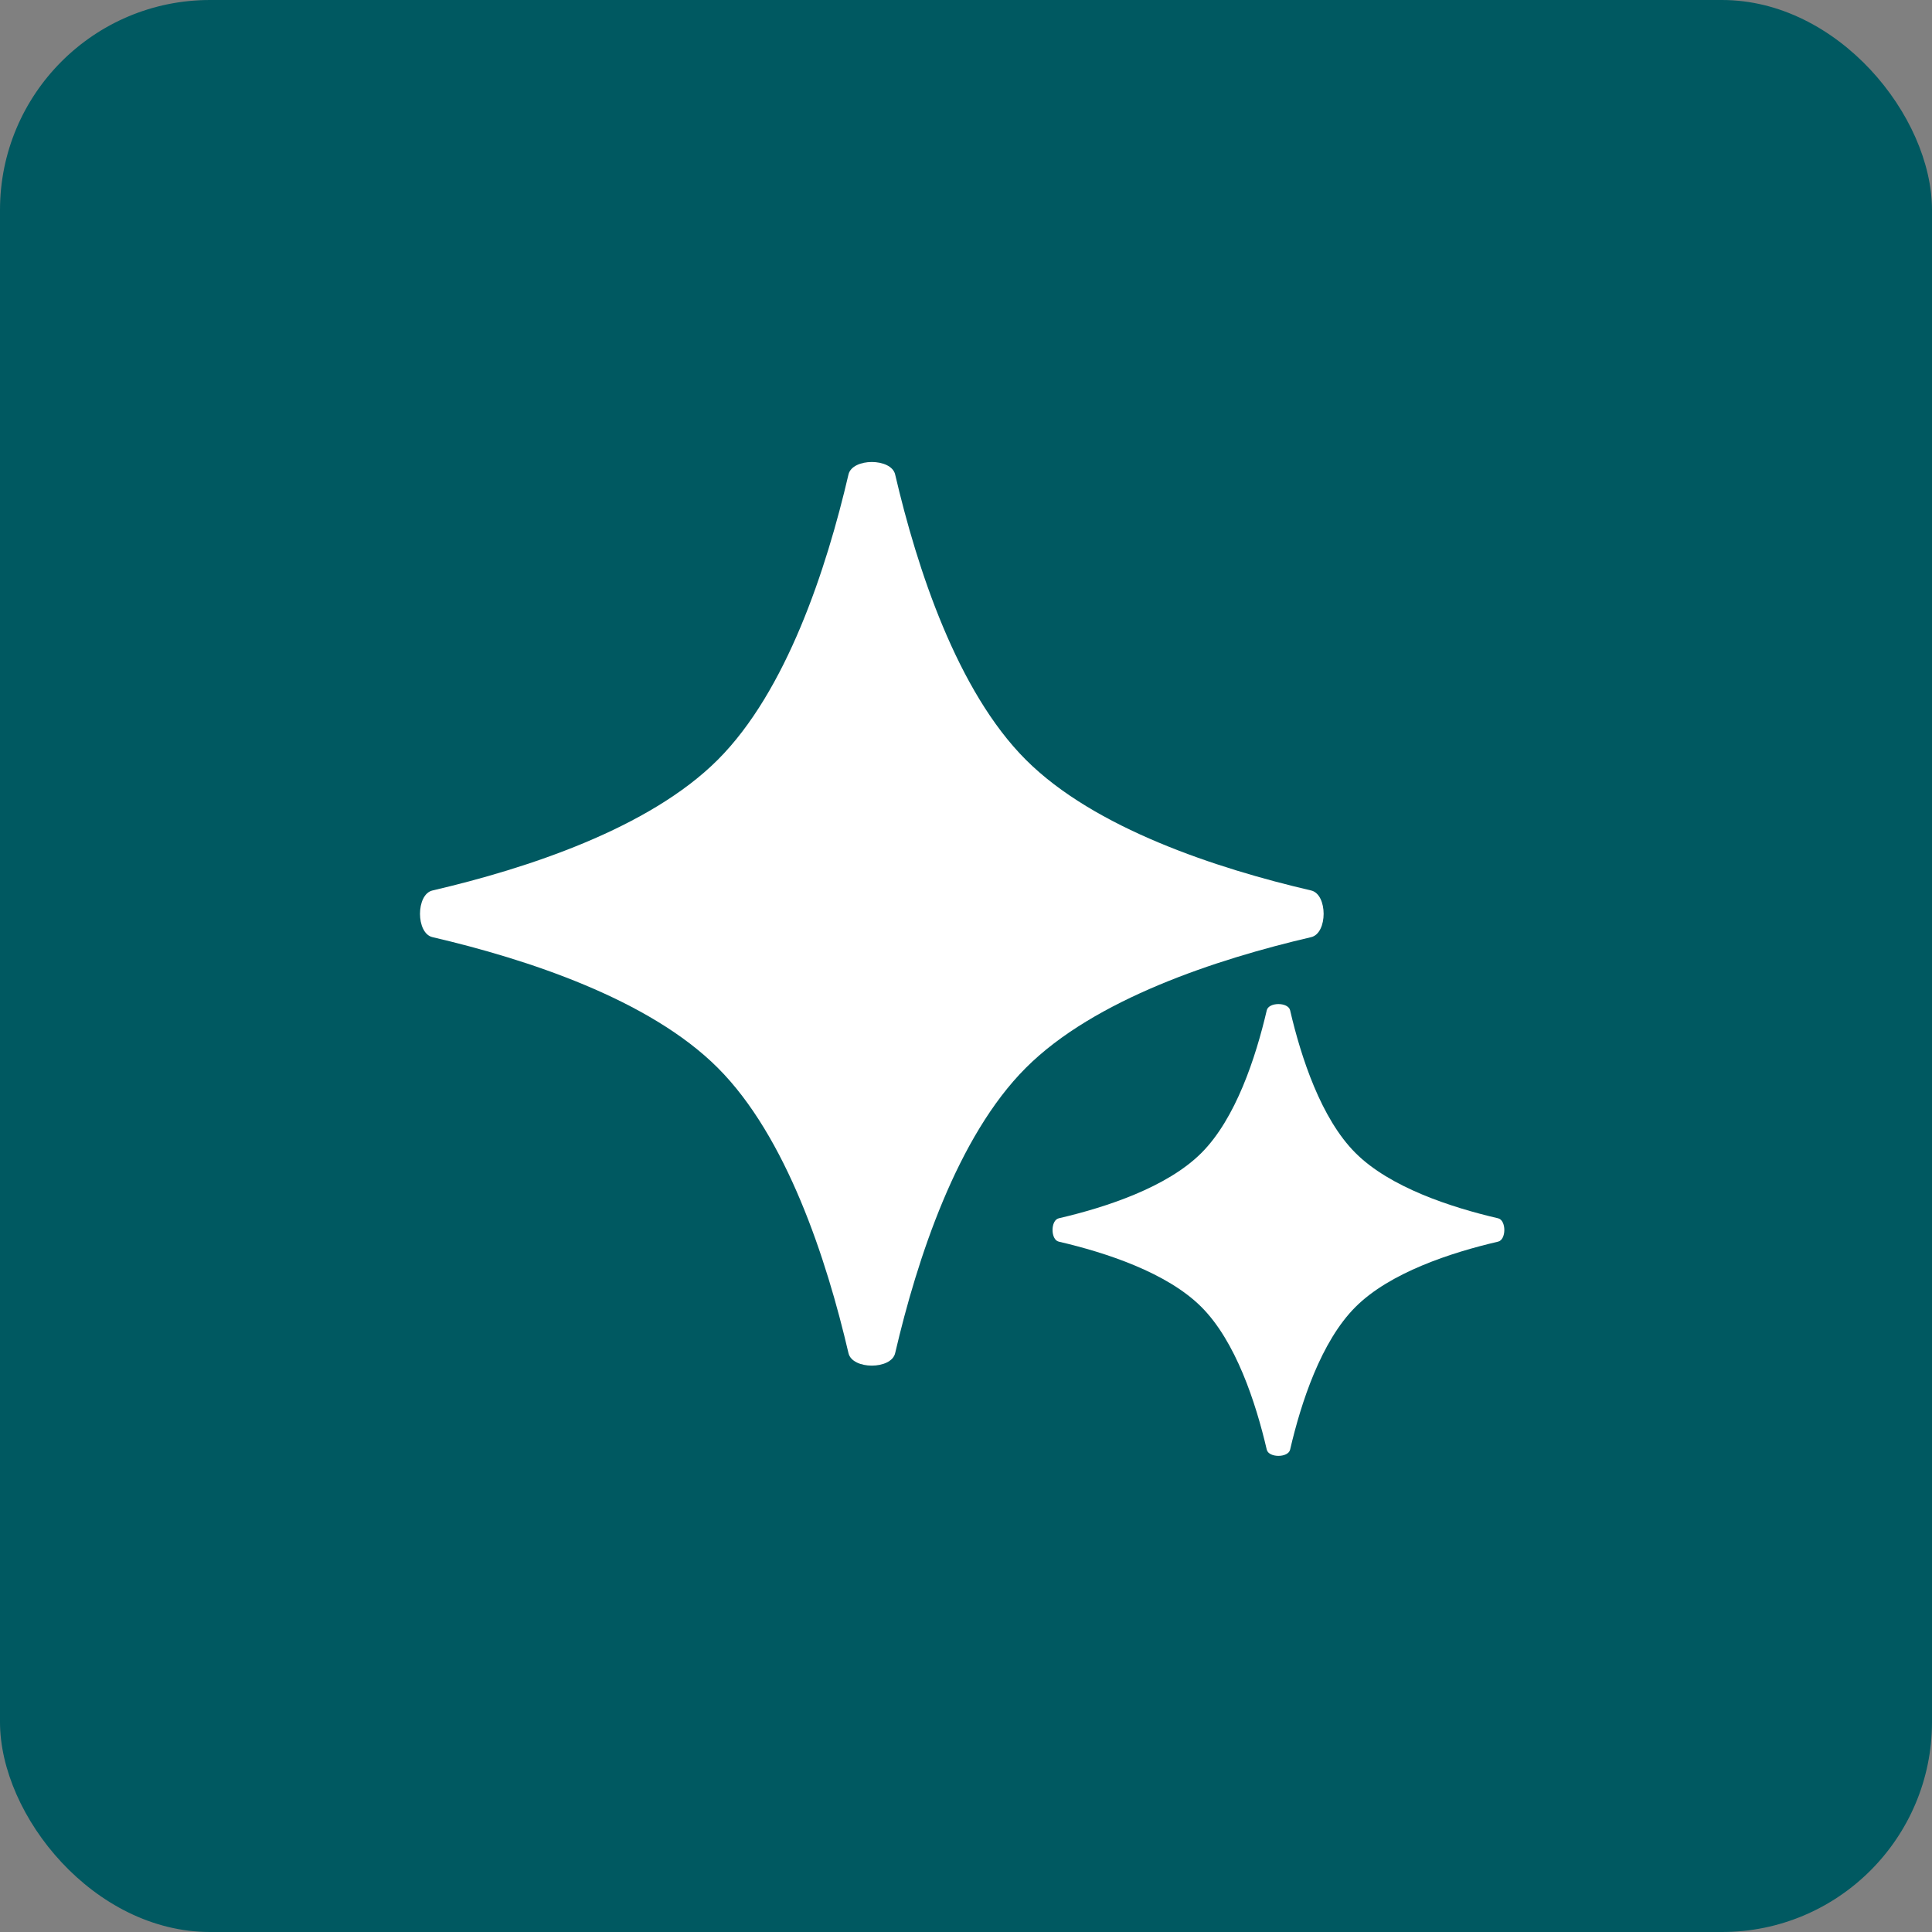
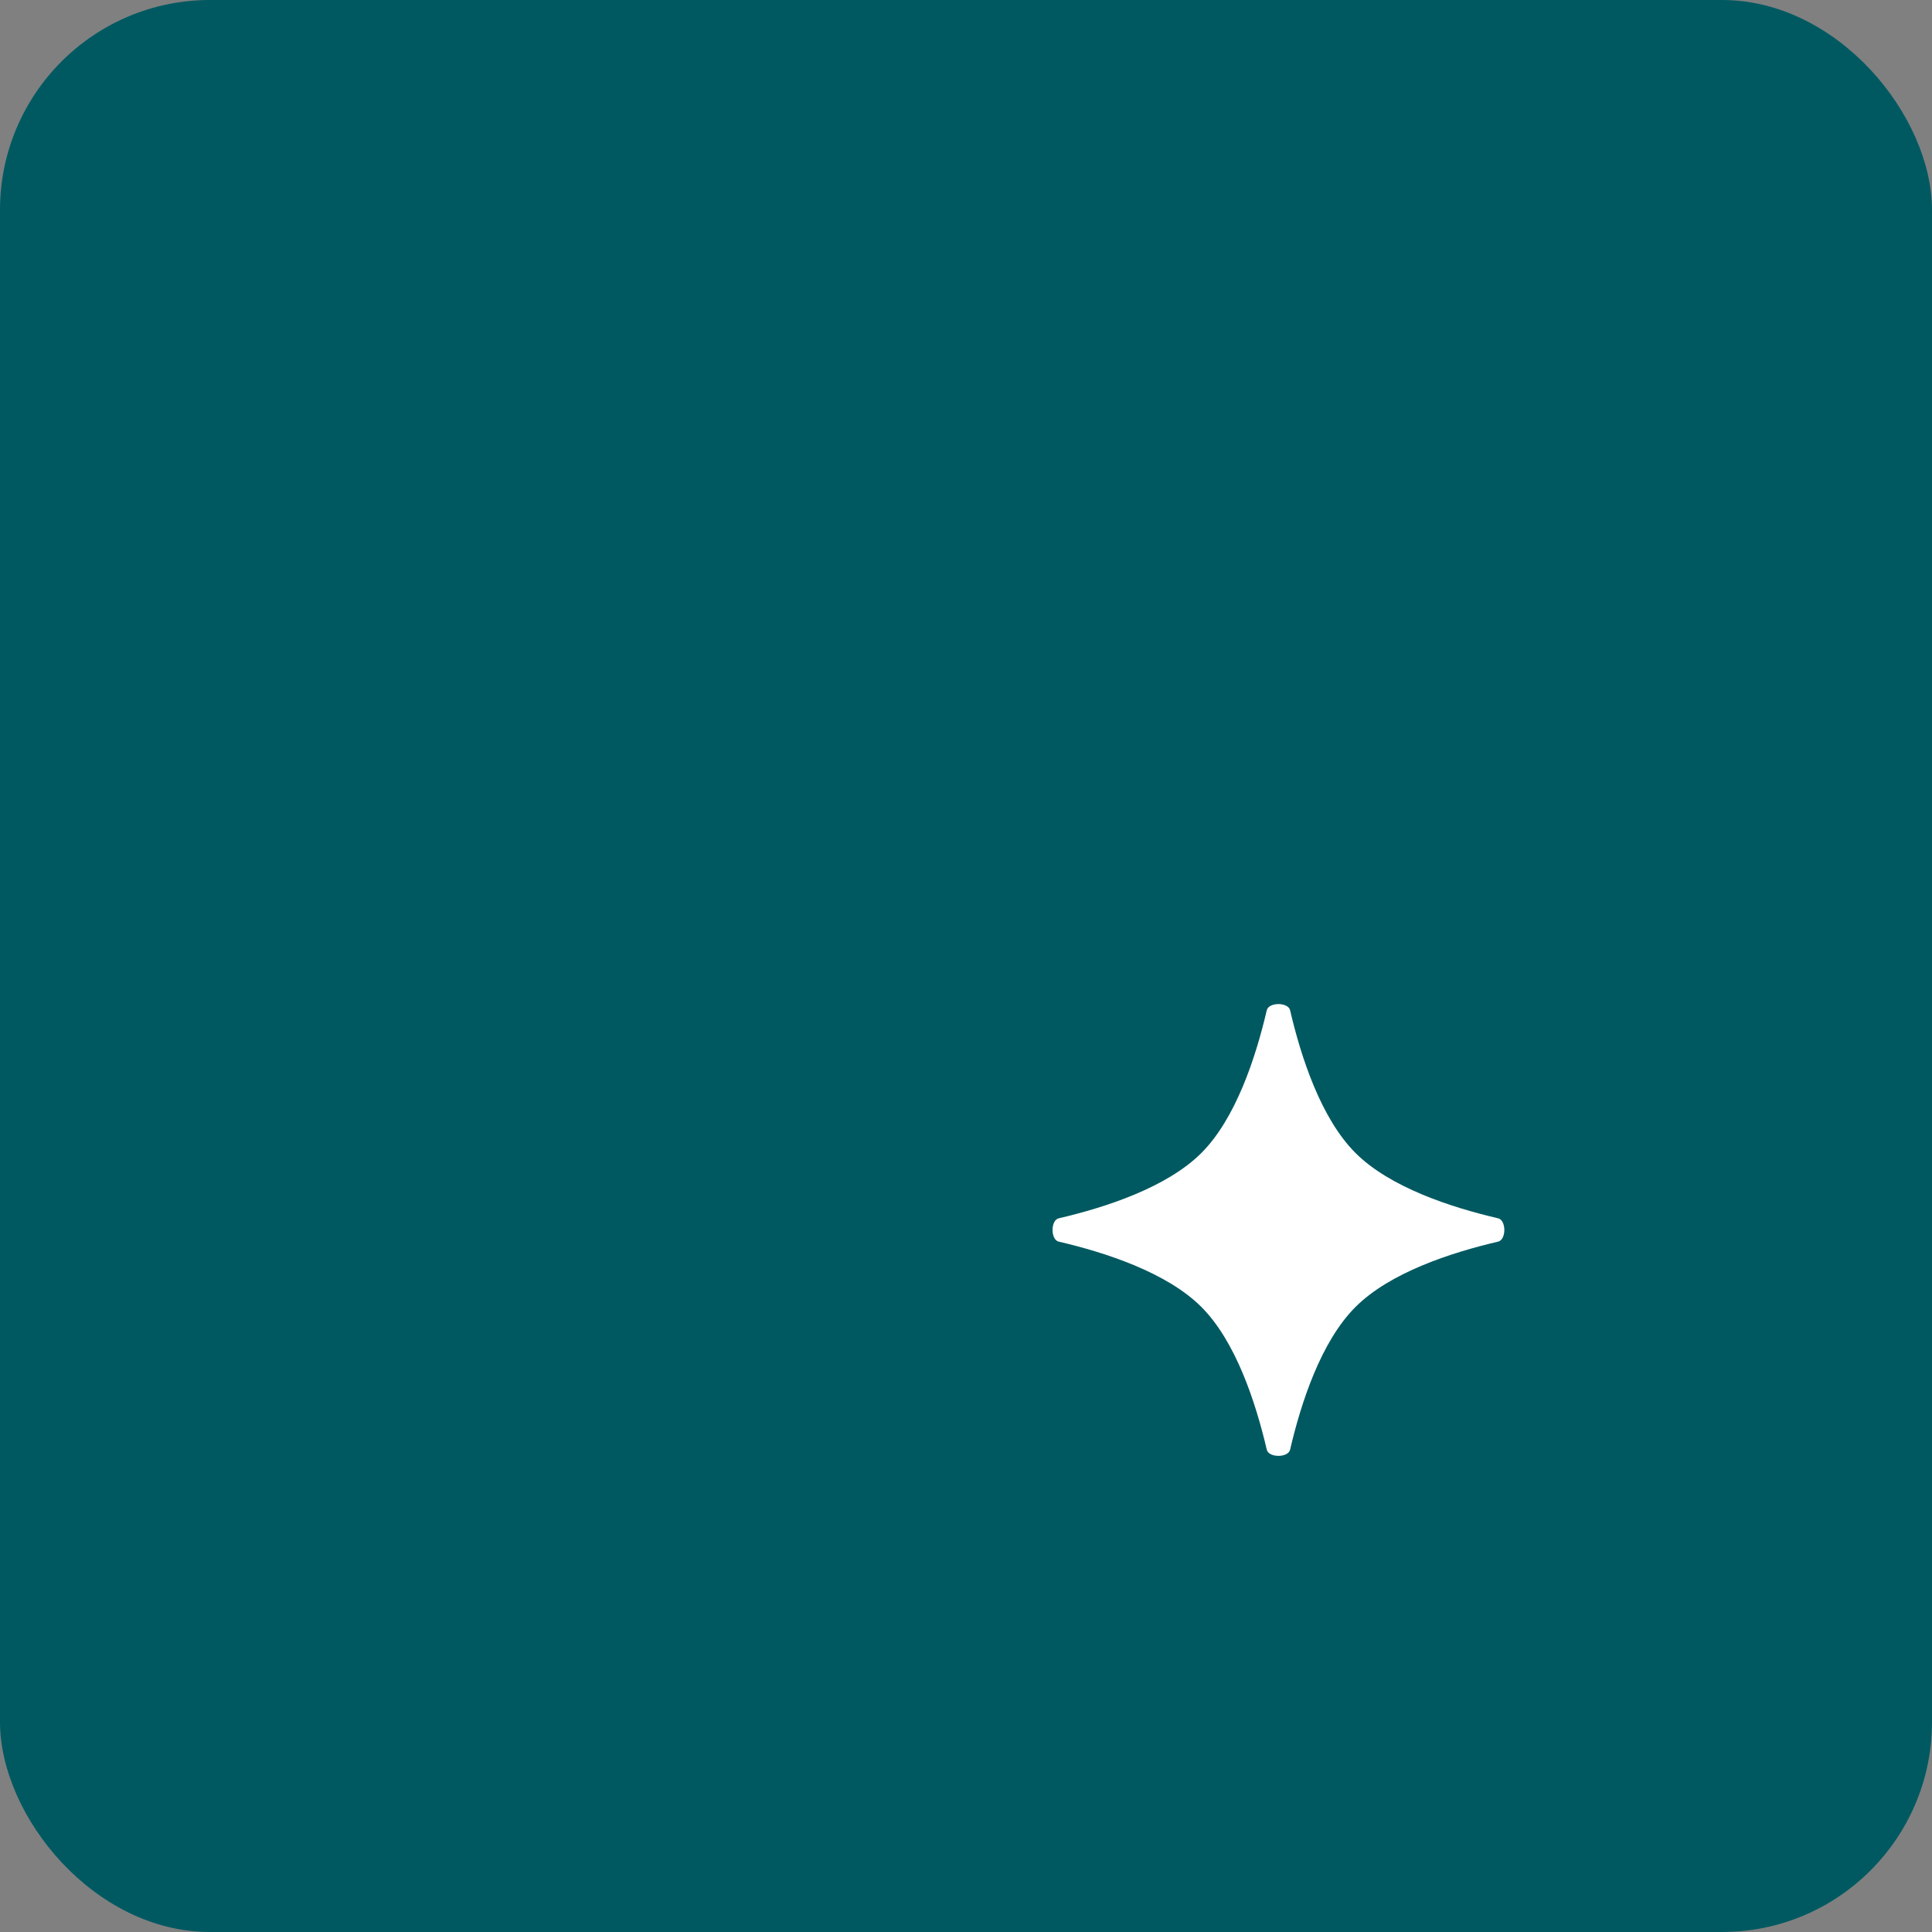
<svg xmlns="http://www.w3.org/2000/svg" width="46" height="46" viewBox="0 0 46 46" fill="none">
  <rect x="0" y="0" width="46" height="46" fill="#808080" stroke="none" />
  <rect width="46" height="46" rx="5" fill="#005961" />
-   <path d="M21.313 11.297C21.221 10.901 20.294 10.901 20.202 11.297C19.679 13.543 18.725 16.456 17.09 18.09C15.456 19.725 12.543 20.679 10.297 21.202C9.901 21.294 9.901 22.221 10.297 22.313C12.543 22.836 15.456 23.79 17.09 25.425C18.725 27.059 19.679 29.972 20.202 32.218C20.294 32.614 21.221 32.614 21.313 32.218C21.837 29.972 22.79 27.059 24.425 25.425C26.059 23.79 28.972 22.836 31.218 22.313C31.614 22.221 31.614 21.294 31.218 21.202C28.972 20.679 26.059 19.725 24.425 18.09C22.79 16.456 21.837 13.543 21.313 11.297Z" fill="white" />
  <path d="M30.717 24.055C30.671 23.857 30.207 23.857 30.161 24.055C29.899 25.178 29.422 26.634 28.605 27.451C27.788 28.269 26.332 28.746 25.209 29.007C25.011 29.053 25.011 29.517 25.209 29.563C26.332 29.824 27.788 30.301 28.605 31.119C29.422 31.936 29.899 33.392 30.161 34.515C30.207 34.713 30.671 34.713 30.717 34.515C30.978 33.392 31.455 31.936 32.273 31.119C33.09 30.301 34.546 29.824 35.669 29.563C35.867 29.517 35.867 29.053 35.669 29.007C34.546 28.746 33.09 28.269 32.273 27.451C31.455 26.634 30.978 25.178 30.717 24.055Z" fill="white" />
</svg>